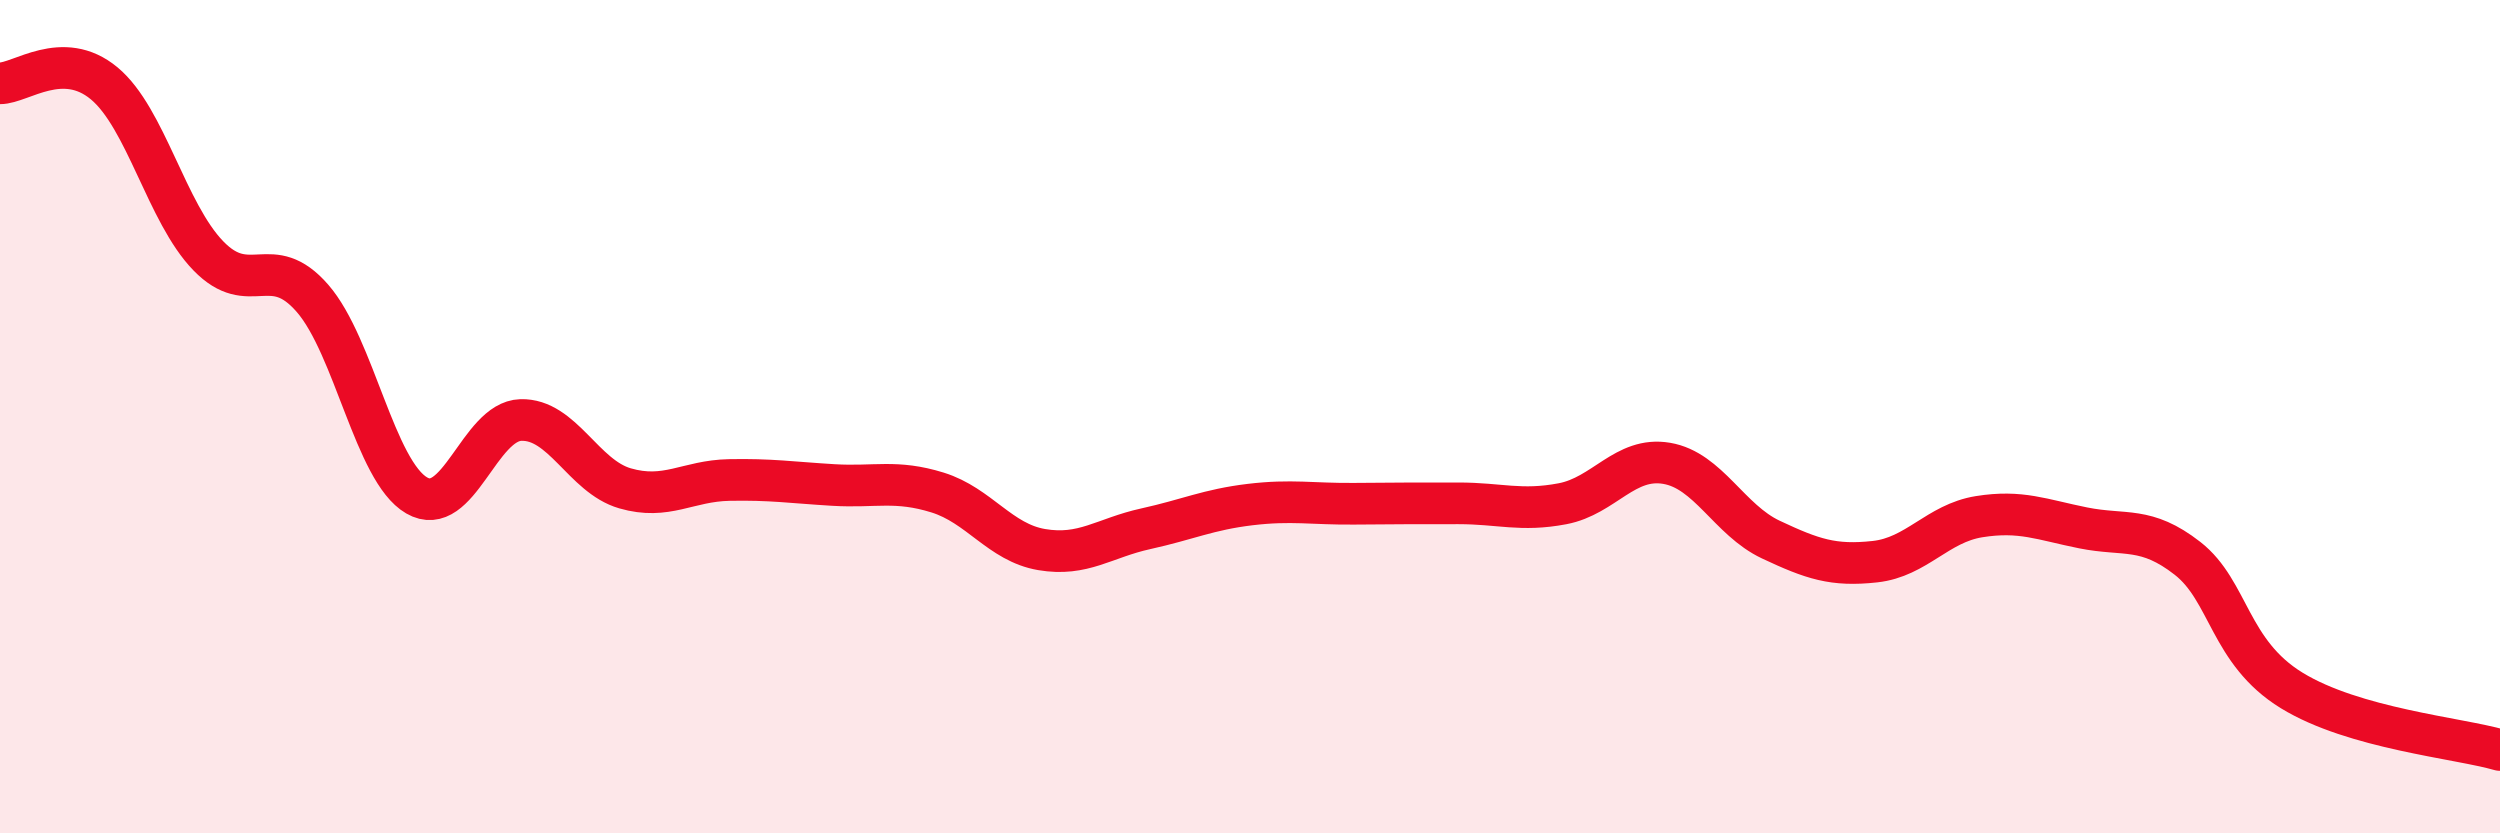
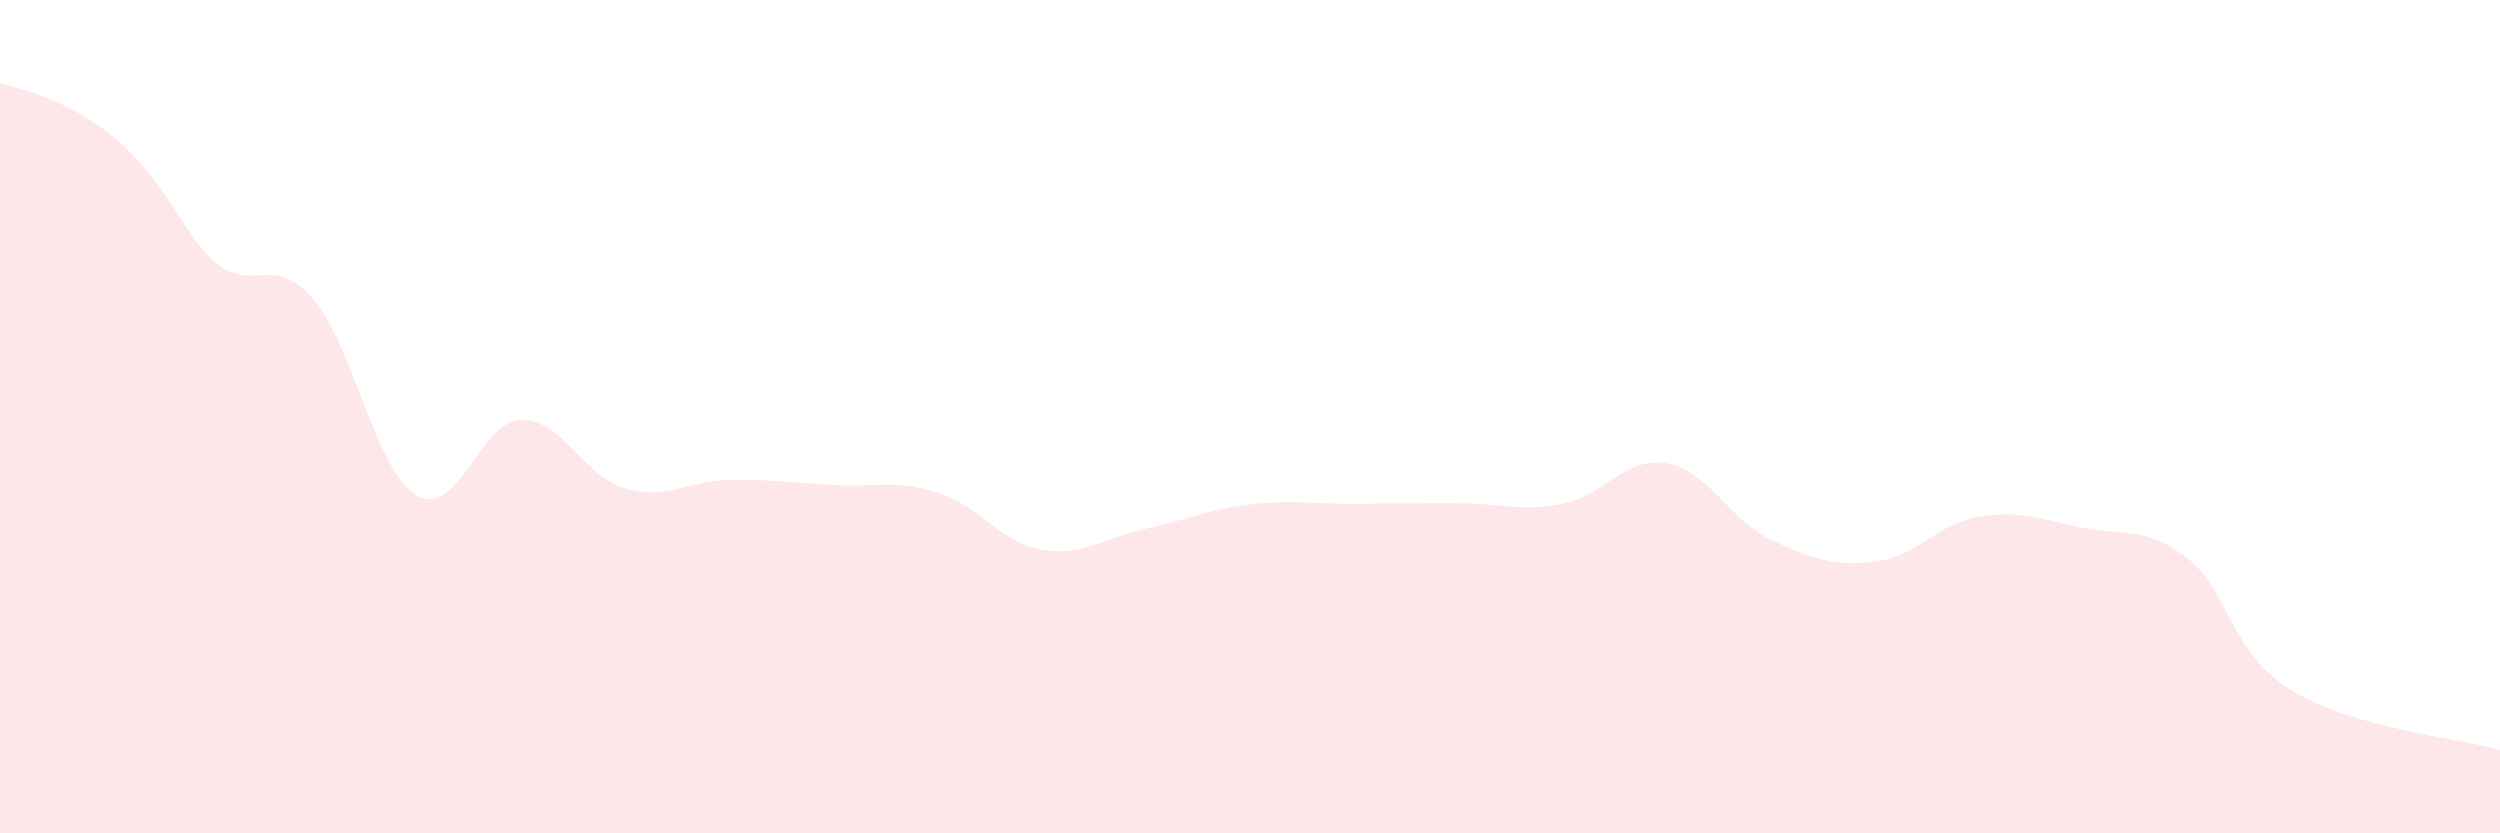
<svg xmlns="http://www.w3.org/2000/svg" width="60" height="20" viewBox="0 0 60 20">
-   <path d="M 0,2 C 0.5,2 1.5,1.17 2.5,2 C 3.5,2.83 4,5.11 5,6.14 C 6,7.17 6.5,6.01 7.5,7.16 C 8.5,8.31 9,11.31 10,11.89 C 11,12.47 11.5,10.11 12.5,10.08 C 13.5,10.05 14,11.43 15,11.72 C 16,12.01 16.5,11.54 17.5,11.52 C 18.5,11.5 19,11.58 20,11.64 C 21,11.7 21.5,11.51 22.5,11.82 C 23.5,12.13 24,13.02 25,13.19 C 26,13.36 26.5,12.91 27.5,12.69 C 28.5,12.47 29,12.23 30,12.11 C 31,11.99 31.5,12.1 32.5,12.09 C 33.5,12.08 34,12.08 35,12.08 C 36,12.08 36.5,12.28 37.5,12.09 C 38.5,11.9 39,10.95 40,11.12 C 41,11.29 41.5,12.48 42.5,12.95 C 43.5,13.42 44,13.59 45,13.48 C 46,13.37 46.5,12.56 47.5,12.4 C 48.5,12.24 49,12.47 50,12.67 C 51,12.87 51.5,12.62 52.5,13.4 C 53.5,14.18 53.5,15.65 55,16.57 C 56.5,17.49 59,17.71 60,18L60 20L0 20Z" fill="#EB0A25" opacity="0.1" stroke-linecap="round" stroke-linejoin="round" />
-   <path d="M 0,2 C 0.5,2 1.5,1.17 2.5,2 C 3.5,2.83 4,5.11 5,6.14 C 6,7.17 6.5,6.01 7.5,7.16 C 8.5,8.31 9,11.31 10,11.89 C 11,12.47 11.5,10.11 12.5,10.08 C 13.5,10.05 14,11.43 15,11.72 C 16,12.01 16.5,11.54 17.5,11.52 C 18.5,11.5 19,11.58 20,11.64 C 21,11.7 21.5,11.51 22.5,11.82 C 23.5,12.13 24,13.02 25,13.19 C 26,13.36 26.5,12.91 27.5,12.69 C 28.5,12.47 29,12.23 30,12.11 C 31,11.99 31.5,12.1 32.5,12.09 C 33.5,12.08 34,12.08 35,12.08 C 36,12.08 36.5,12.28 37.5,12.09 C 38.5,11.9 39,10.95 40,11.12 C 41,11.29 41.5,12.48 42.5,12.95 C 43.5,13.42 44,13.59 45,13.48 C 46,13.37 46.5,12.56 47.5,12.4 C 48.5,12.24 49,12.47 50,12.67 C 51,12.87 51.5,12.62 52.5,13.4 C 53.5,14.18 53.5,15.65 55,16.57 C 56.5,17.49 59,17.71 60,18" stroke="#EB0A25" stroke-width="1" fill="none" stroke-linecap="round" stroke-linejoin="round" />
+   <path d="M 0,2 C 3.5,2.83 4,5.11 5,6.14 C 6,7.17 6.5,6.01 7.5,7.16 C 8.5,8.31 9,11.31 10,11.89 C 11,12.47 11.5,10.11 12.5,10.08 C 13.5,10.05 14,11.43 15,11.72 C 16,12.01 16.5,11.54 17.5,11.52 C 18.5,11.5 19,11.58 20,11.64 C 21,11.7 21.5,11.51 22.5,11.82 C 23.5,12.13 24,13.02 25,13.19 C 26,13.36 26.5,12.91 27.5,12.69 C 28.5,12.47 29,12.23 30,12.11 C 31,11.99 31.5,12.1 32.5,12.09 C 33.5,12.08 34,12.08 35,12.08 C 36,12.08 36.5,12.28 37.5,12.09 C 38.5,11.9 39,10.95 40,11.12 C 41,11.29 41.5,12.48 42.5,12.95 C 43.5,13.42 44,13.59 45,13.48 C 46,13.37 46.5,12.56 47.5,12.4 C 48.5,12.24 49,12.47 50,12.67 C 51,12.87 51.5,12.62 52.5,13.4 C 53.5,14.18 53.5,15.65 55,16.57 C 56.5,17.49 59,17.71 60,18L60 20L0 20Z" fill="#EB0A25" opacity="0.1" stroke-linecap="round" stroke-linejoin="round" />
</svg>